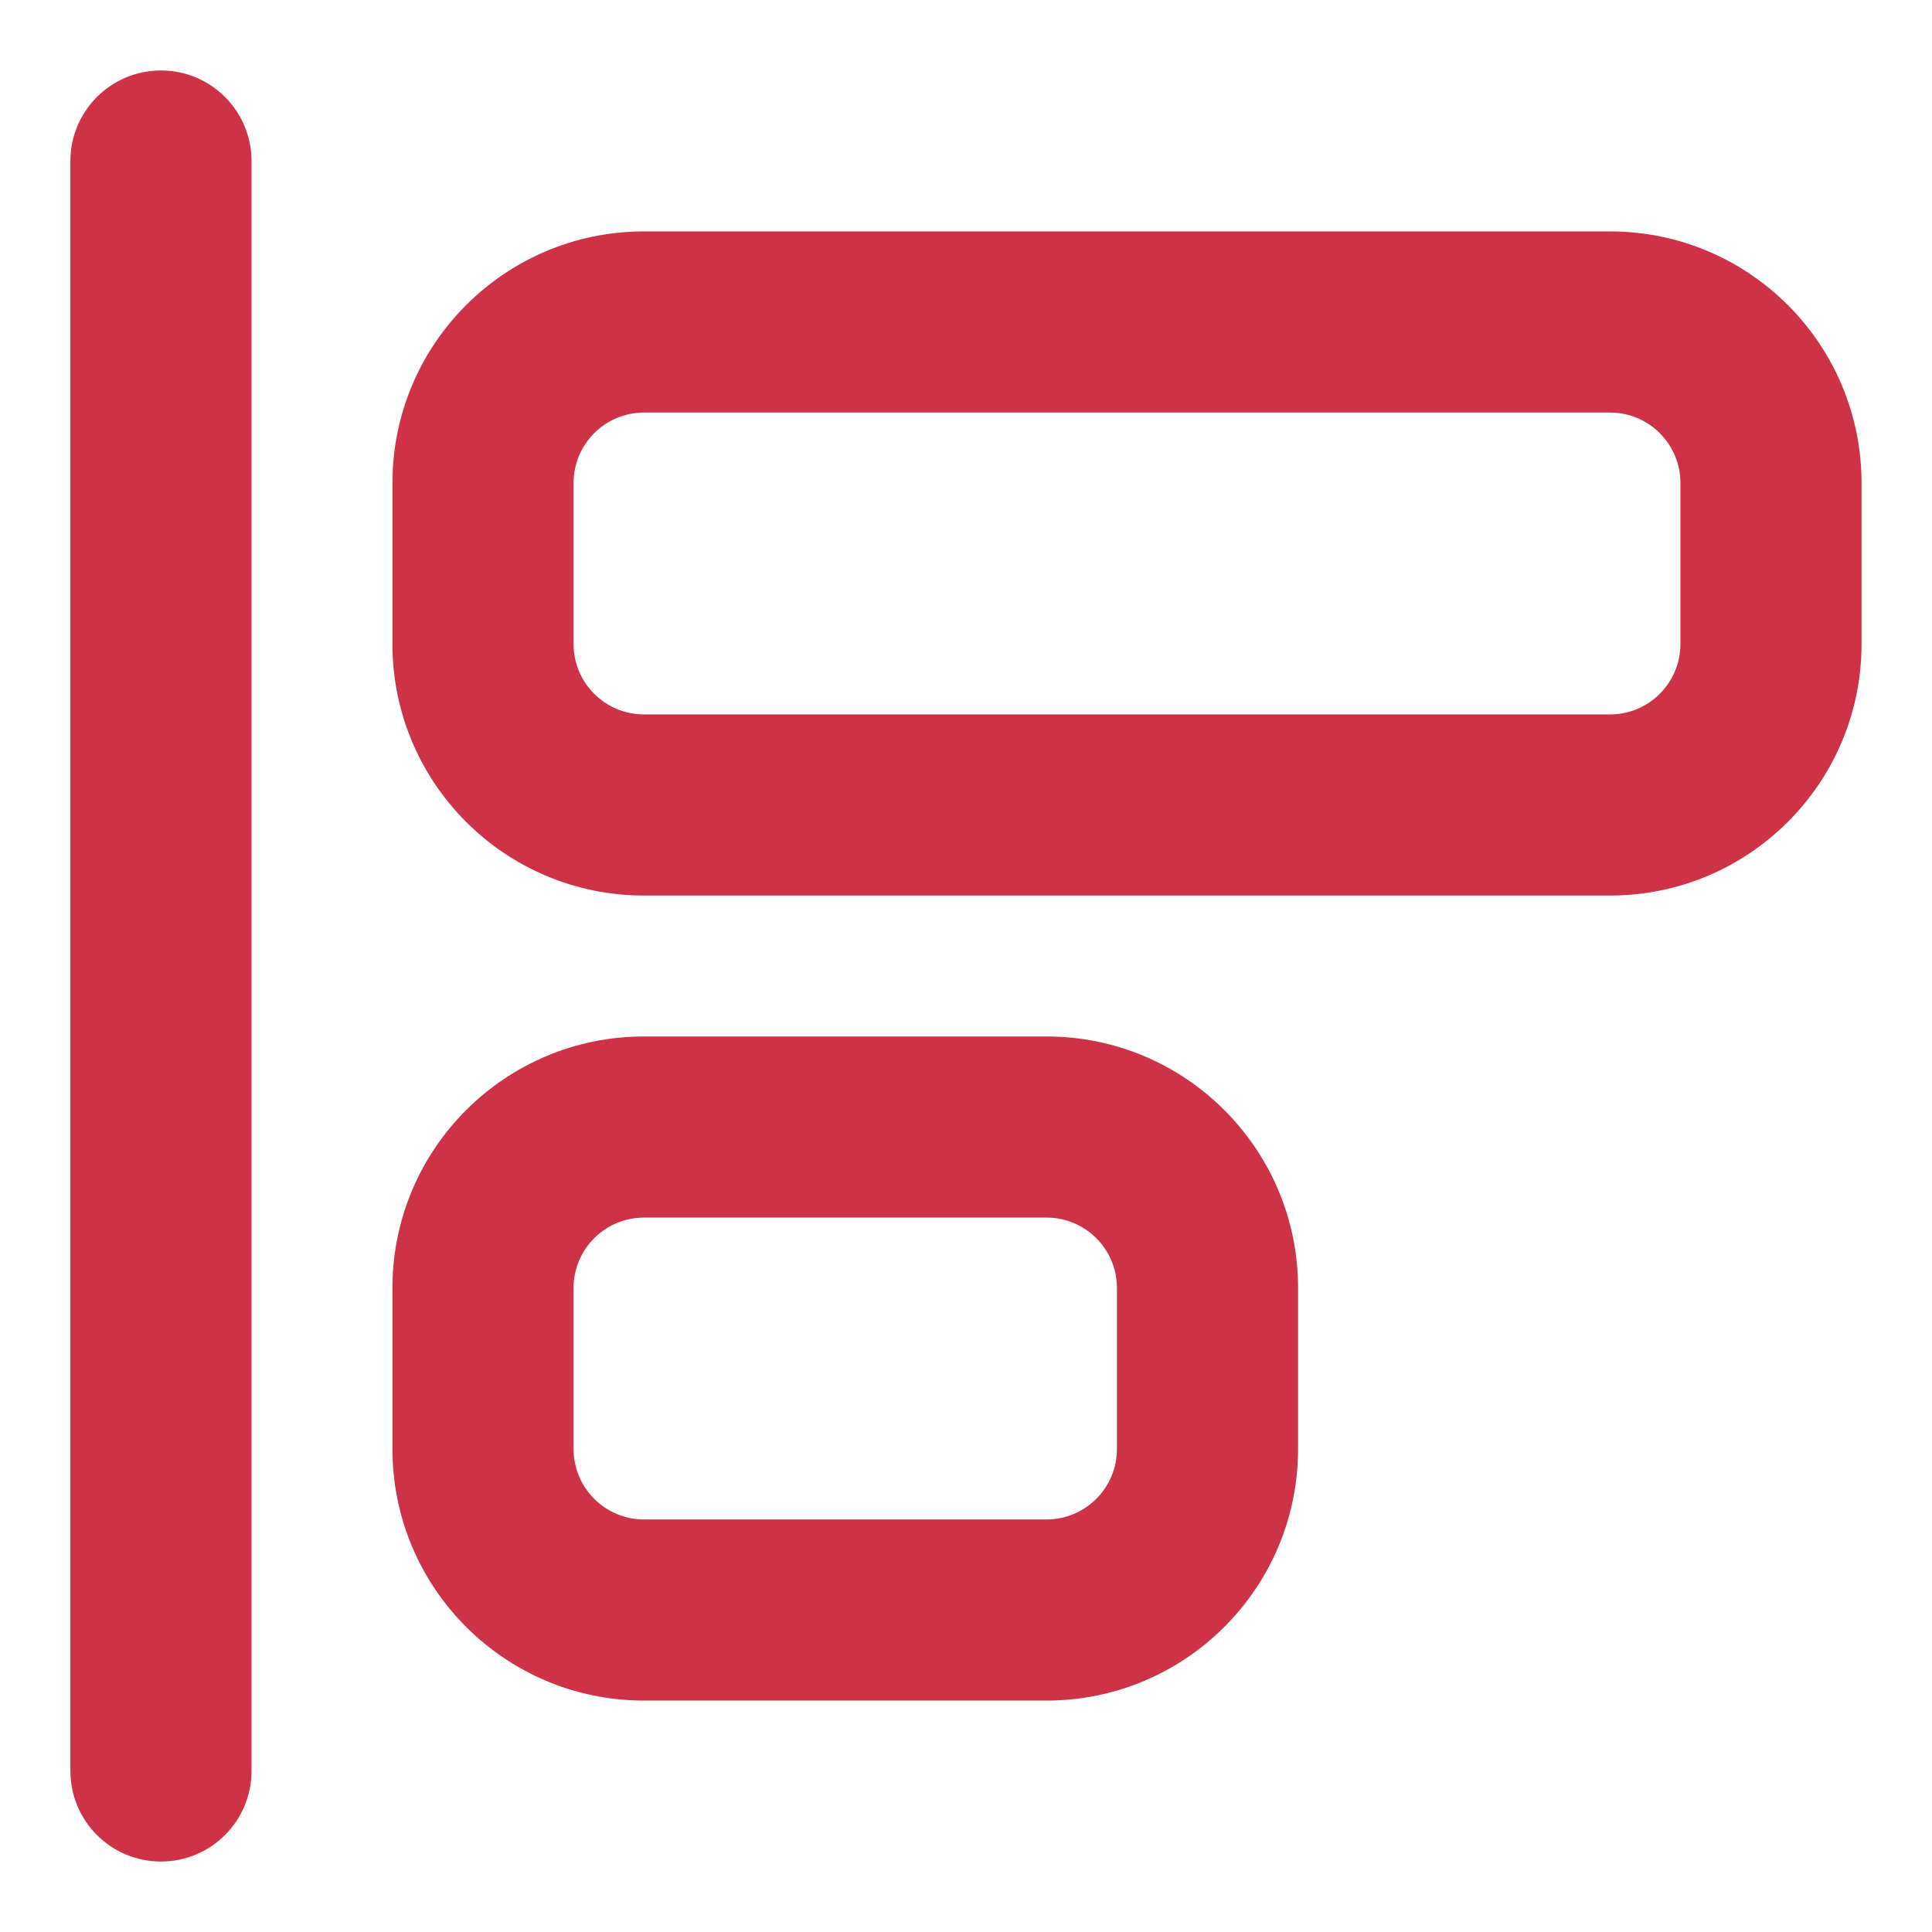
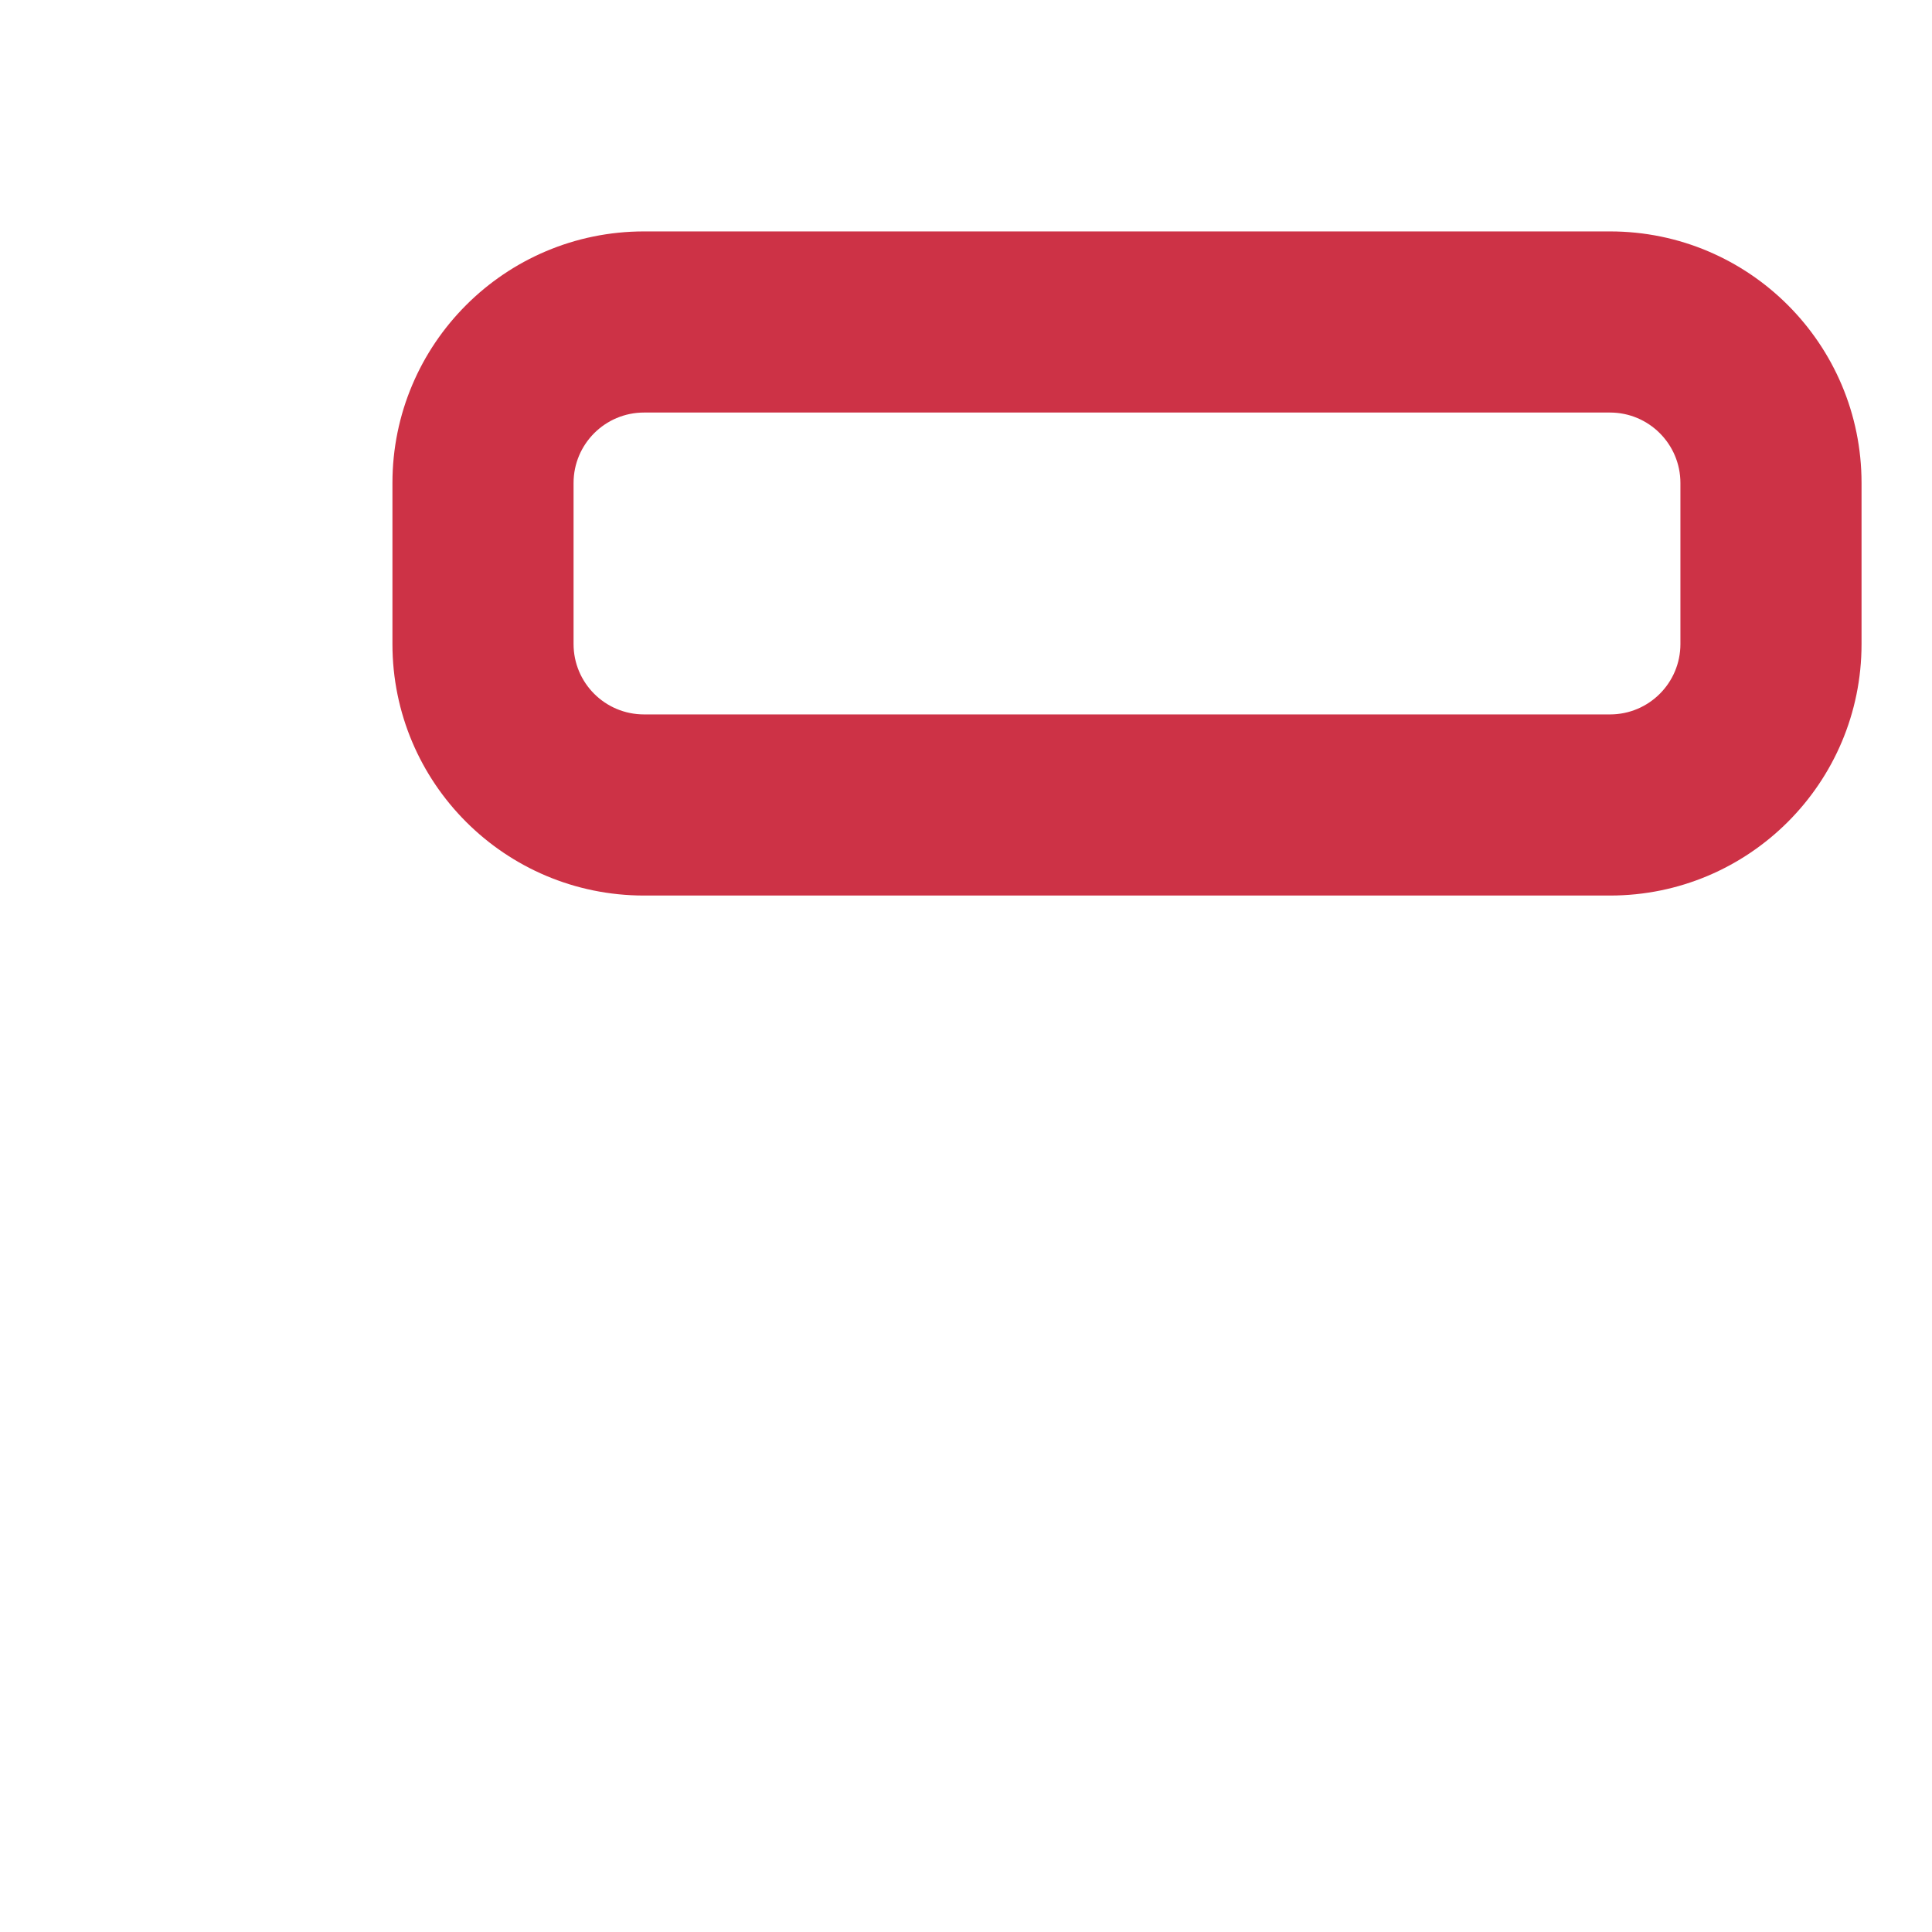
<svg xmlns="http://www.w3.org/2000/svg" width="32" height="32" viewBox="0 0 32 32" fill="none">
-   <path fill-rule="evenodd" clip-rule="evenodd" d="M10.667 20.167C10.022 20.167 9.5 20.689 9.5 21.333V24C9.5 24.644 10.022 25.167 10.667 25.167H17.333C17.978 25.167 18.5 24.644 18.5 24V21.333C18.5 20.689 17.978 20.167 17.333 20.167H10.667ZM6.5 21.333C6.5 19.032 8.365 17.167 10.667 17.167H17.333C19.634 17.167 21.5 19.032 21.5 21.333V24C21.5 26.301 19.634 28.167 17.333 28.167H10.667C8.365 28.167 6.5 26.301 6.5 24V21.333Z" fill="#CD3246" />
  <path fill-rule="evenodd" clip-rule="evenodd" d="M10.667 6.833C10.022 6.833 9.5 7.356 9.5 8V10.667C9.5 11.311 10.022 11.833 10.667 11.833H26.667C27.311 11.833 27.833 11.311 27.833 10.667V8C27.833 7.356 27.311 6.833 26.667 6.833H10.667ZM6.5 8C6.5 5.699 8.365 3.833 10.667 3.833H26.667C28.968 3.833 30.833 5.699 30.833 8V10.667C30.833 12.968 28.968 14.833 26.667 14.833H10.667C8.365 14.833 6.5 12.968 6.5 10.667V8Z" fill="#CD3246" />
-   <path fill-rule="evenodd" clip-rule="evenodd" d="M2.666 1.167C3.494 1.167 4.166 1.838 4.166 2.667V29.333C4.166 30.162 3.494 30.833 2.666 30.833C1.838 30.833 1.166 30.162 1.166 29.333V2.667C1.166 1.838 1.838 1.167 2.666 1.167Z" fill="#CD3246" />
</svg>